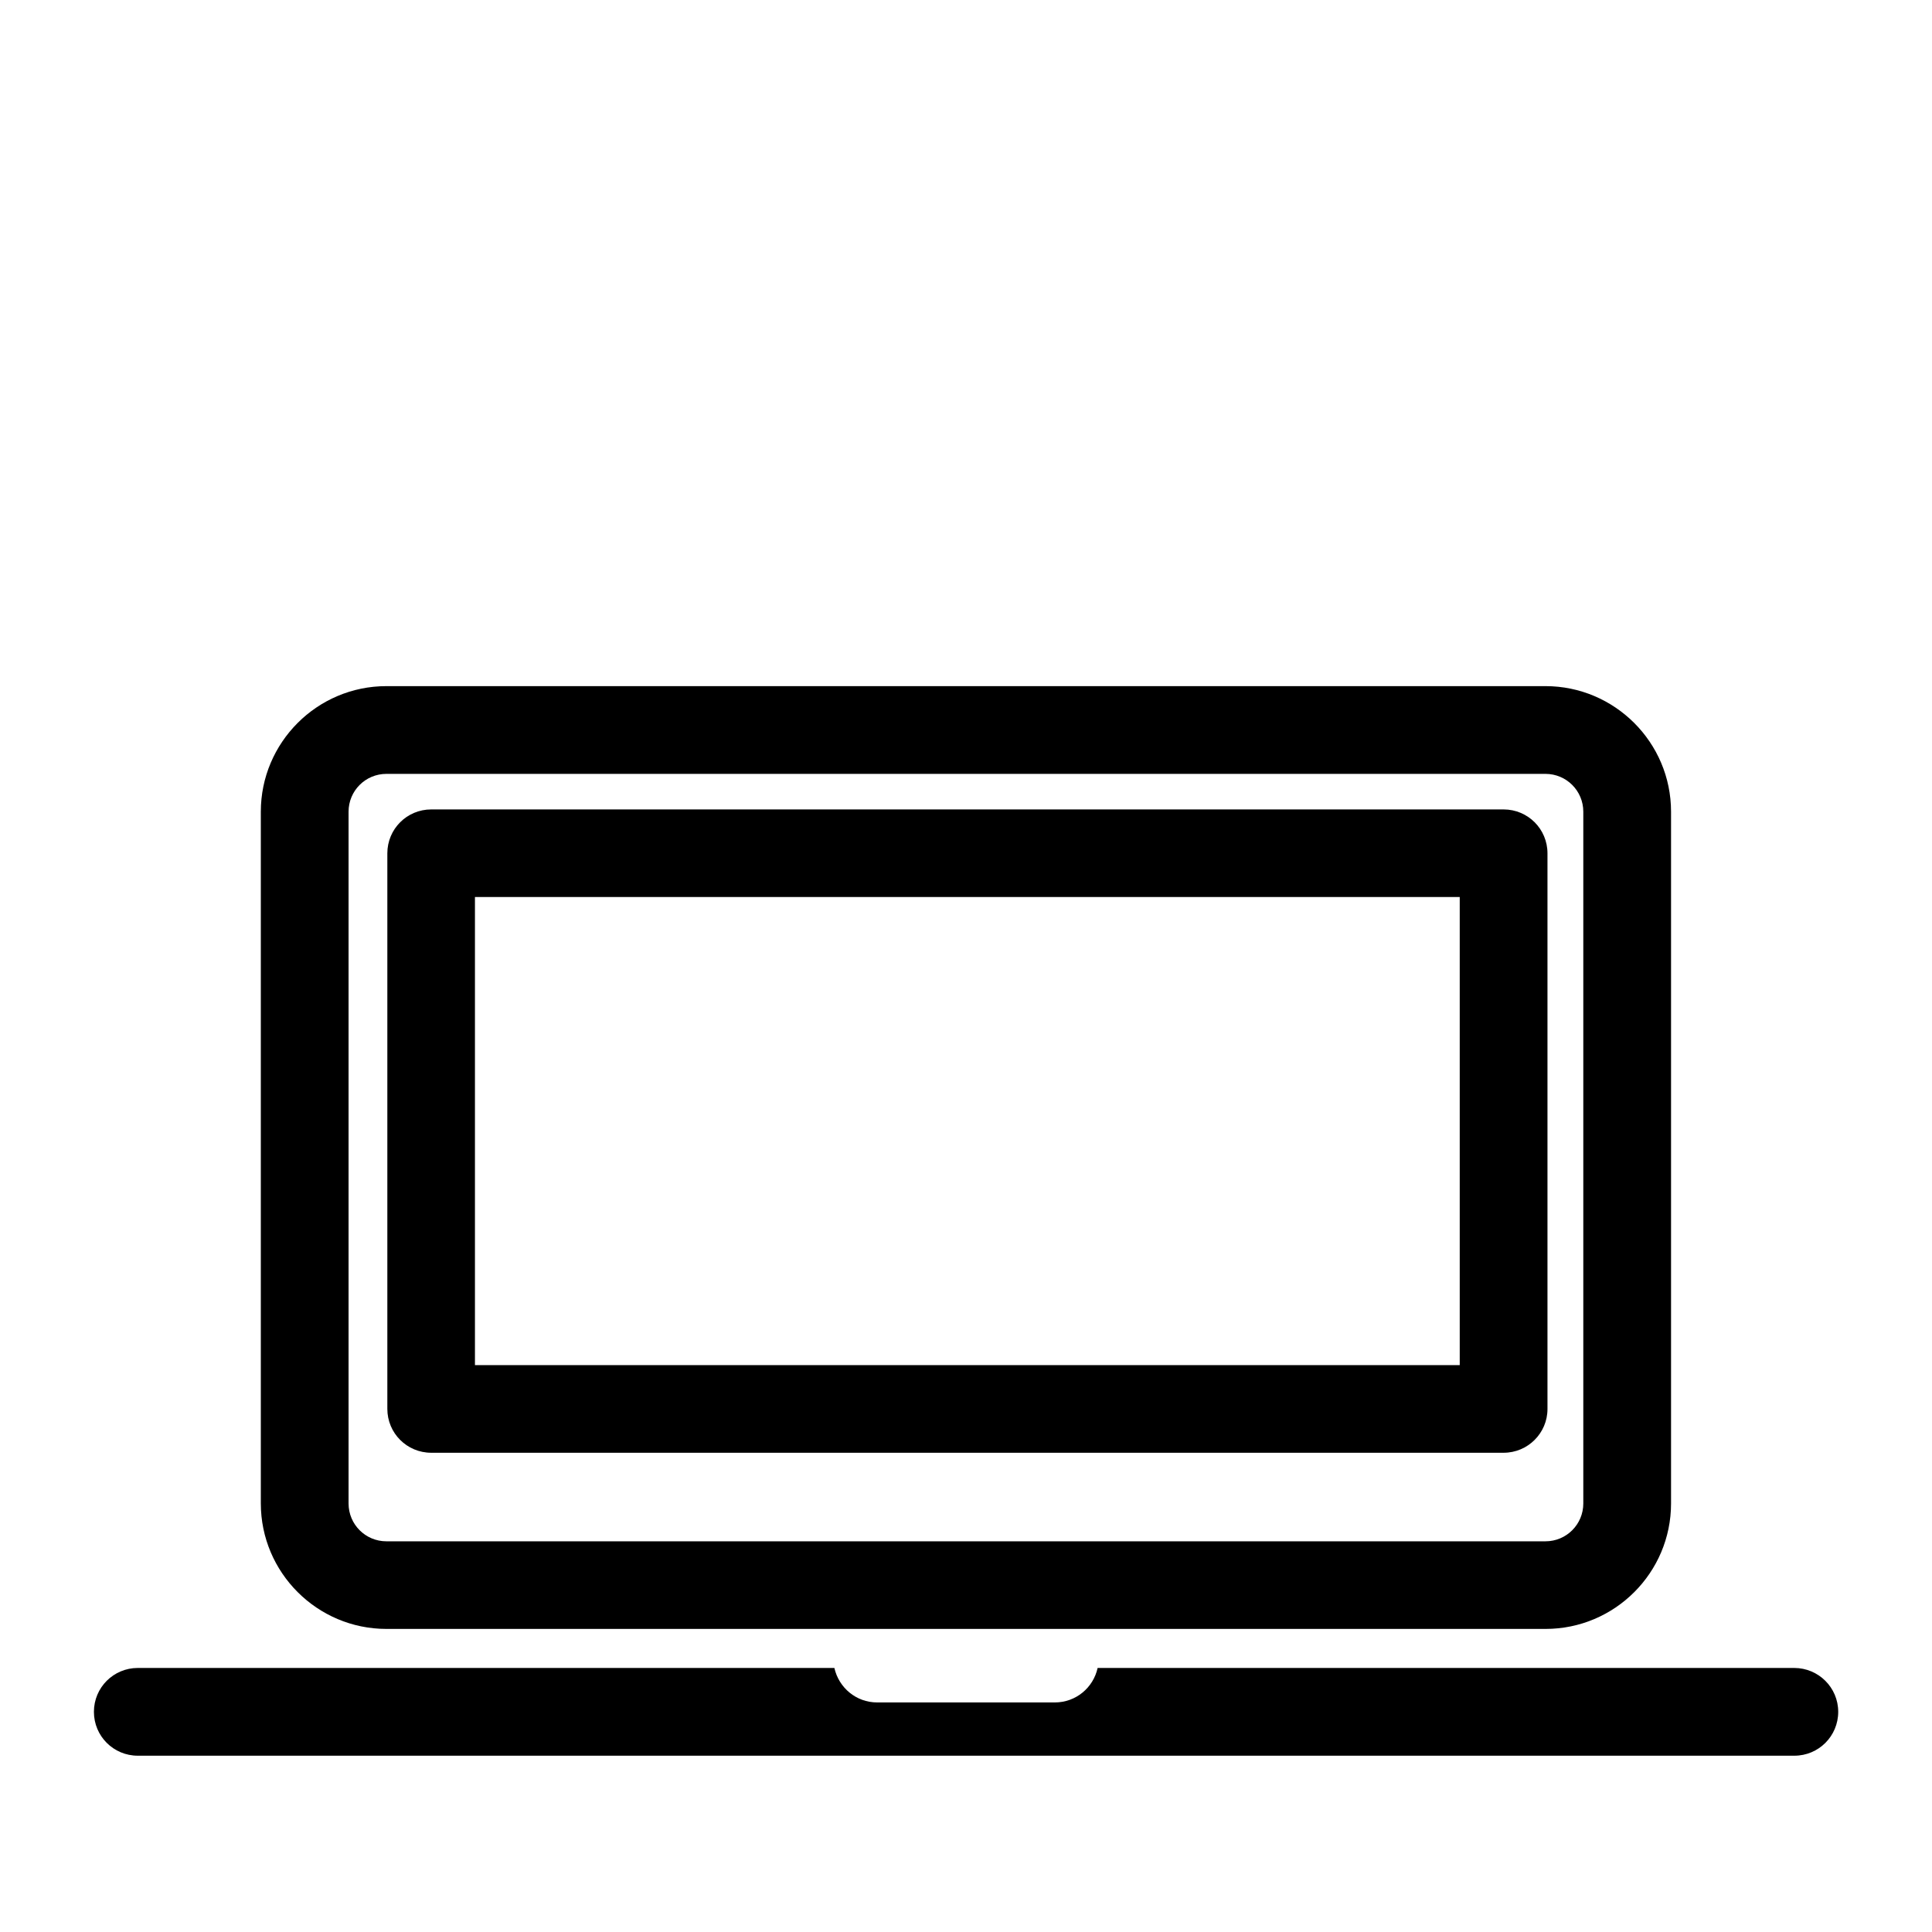
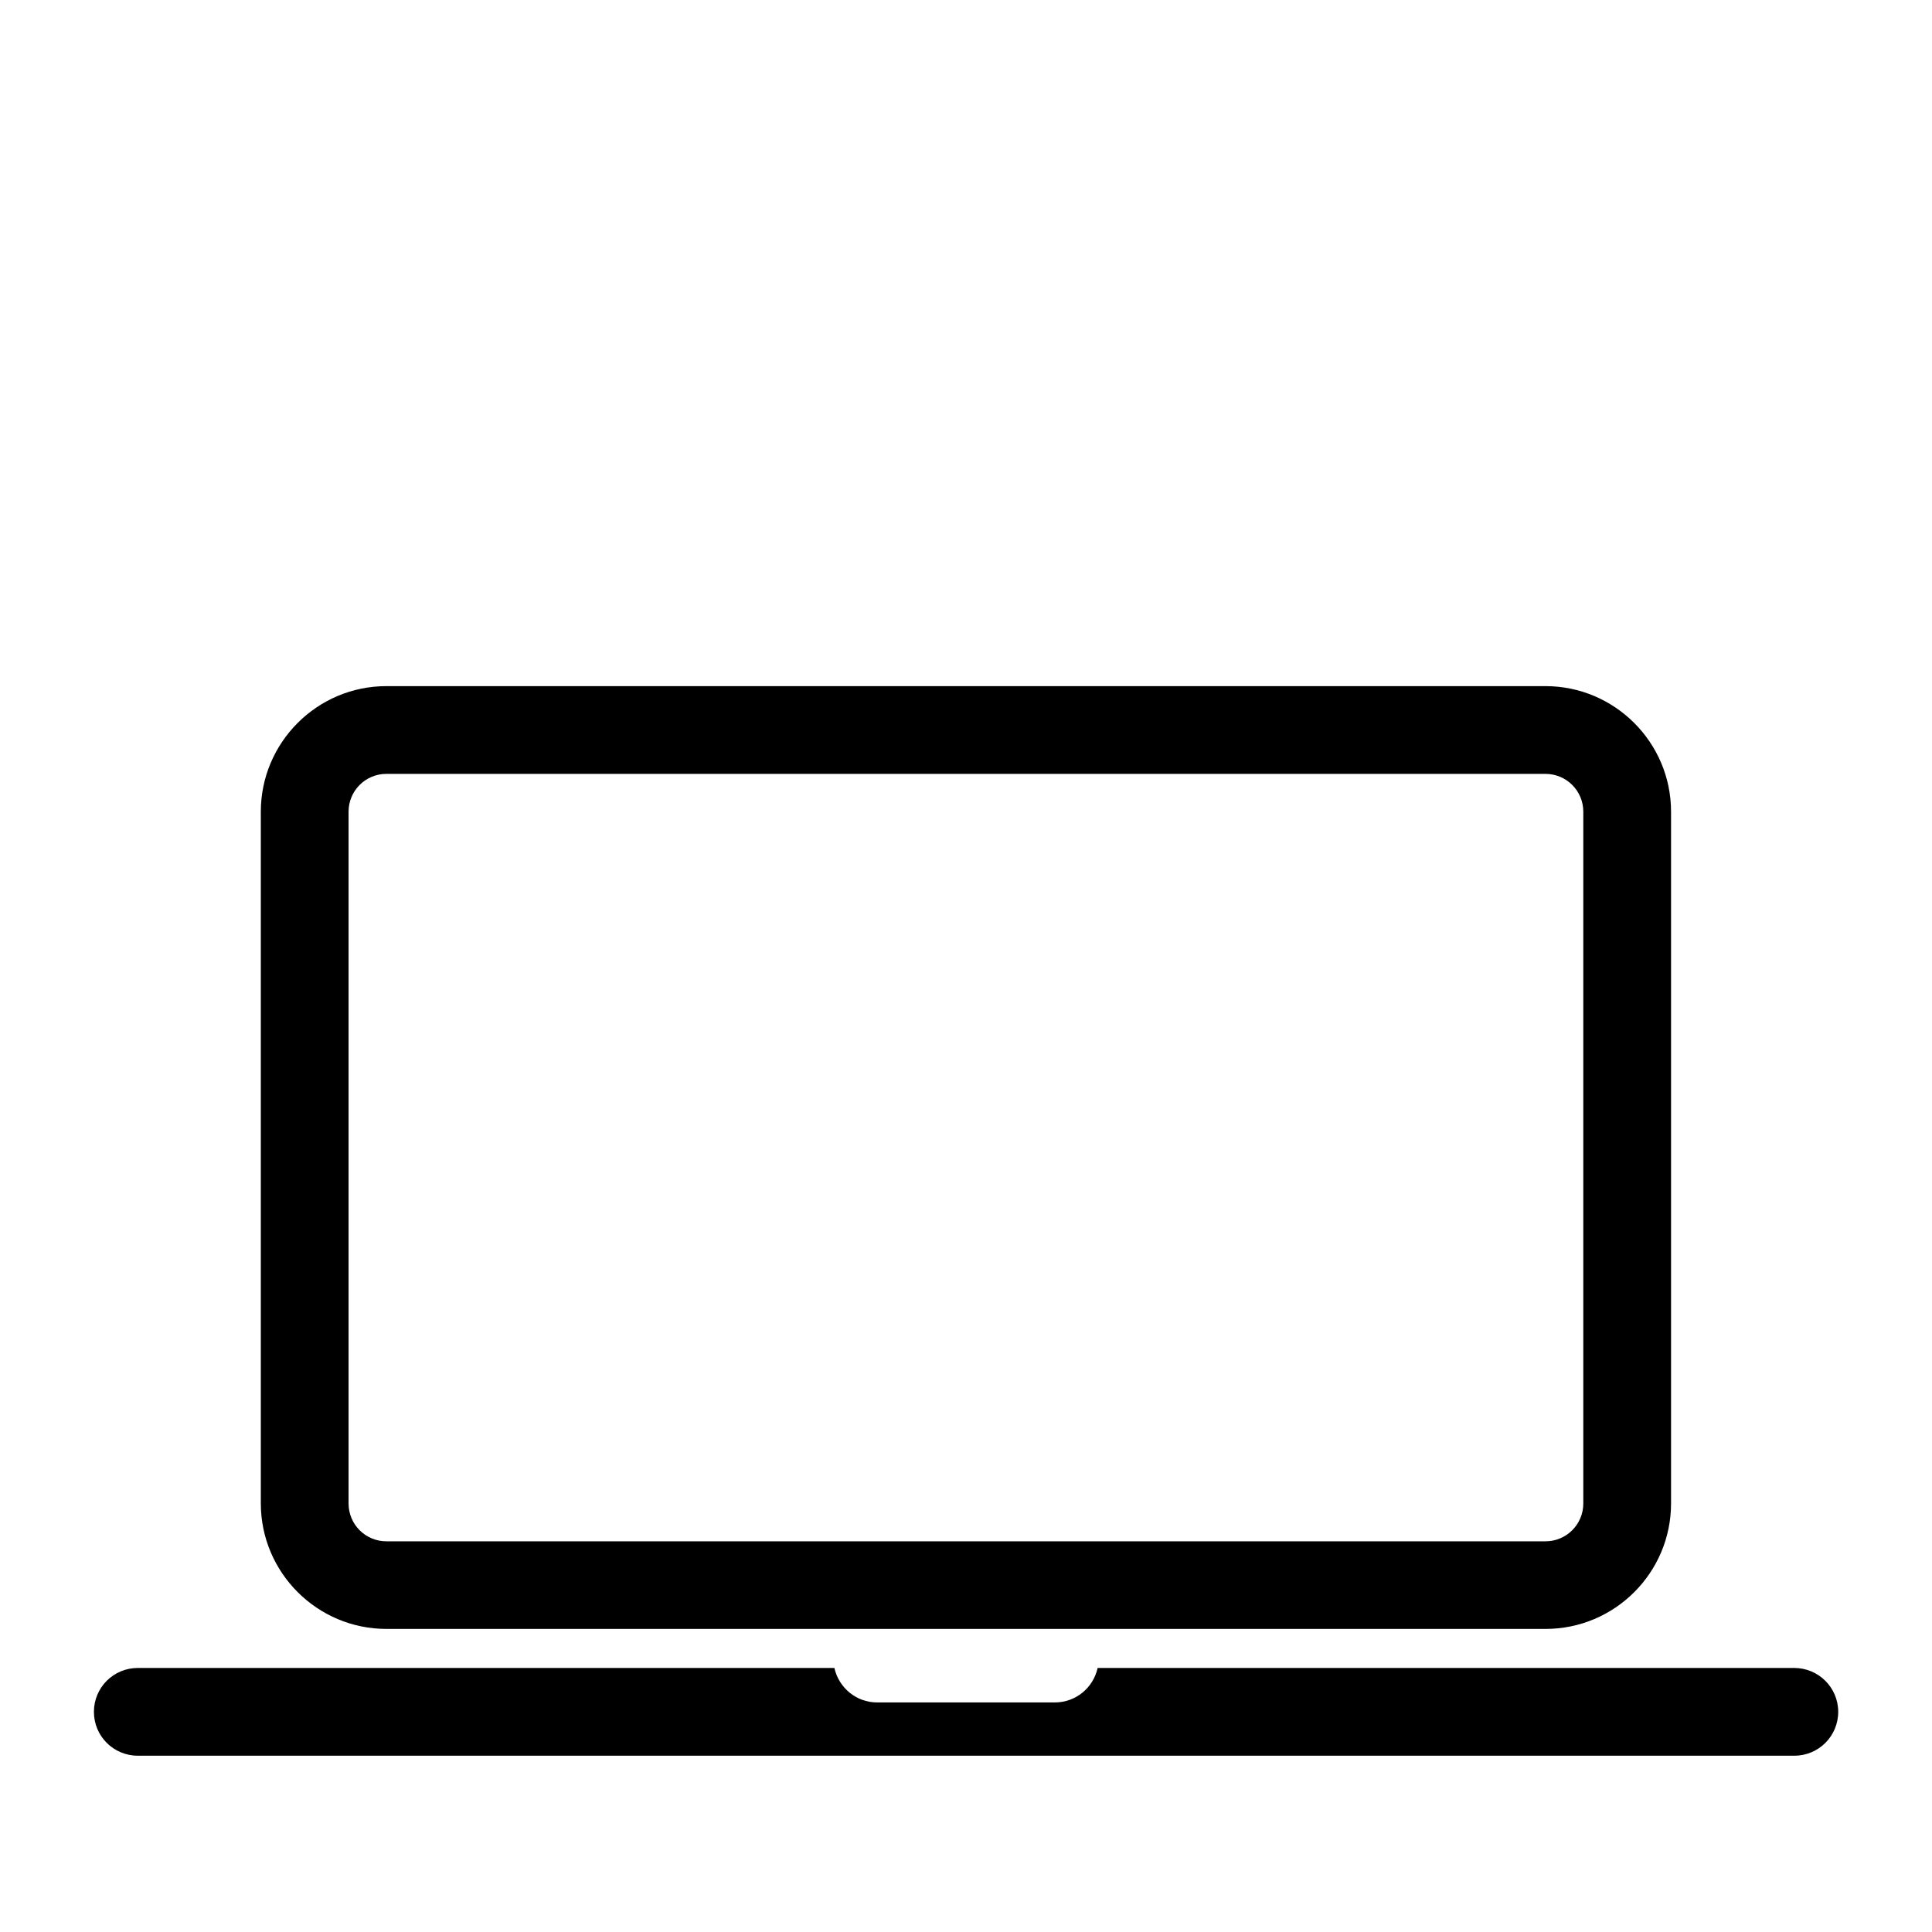
<svg xmlns="http://www.w3.org/2000/svg" version="1.1" id="Layer_1" x="0px" y="0px" viewBox="60 -60 144 144" style="enable-background:new 60 -60 144 144;" xml:space="preserve">
  <g>
    <g>
      <g>
-         <path d="M175.2,61.41H88.8c-5.15,0-9.36-4.19-9.36-9.36V0.5c0-5.15,4.19-9.36,9.36-9.36h86.39c5.15,0,9.36,4.19,9.36,9.36v51.56     C184.55,57.22,180.35,61.41,175.2,61.41z M88.8-2.32c-1.56,0-2.82,1.26-2.82,2.82v51.56c0,1.56,1.26,2.82,2.82,2.82h86.39     c1.56,0,2.82-1.26,2.82-2.82V0.5c0-1.56-1.26-2.82-2.82-2.82H88.8z" />
+         <path d="M175.2,61.41H88.8c-5.15,0-9.36-4.19-9.36-9.36V0.5c0-5.15,4.19-9.36,9.36-9.36h86.39c5.15,0,9.36,4.19,9.36,9.36v51.56     C184.55,57.22,180.35,61.41,175.2,61.41z M88.8-2.32c-1.56,0-2.82,1.26-2.82,2.82v51.56c0,1.56,1.26,2.82,2.82,2.82h86.39     c1.56,0,2.82-1.26,2.82-2.82V0.5c0-1.56-1.26-2.82-2.82-2.82H88.8" />
      </g>
      <g>
-         <path d="M172.07,48.28H92.14c-1.81,0-3.27-1.46-3.27-3.27V3.6c0-1.81,1.46-3.27,3.27-3.27h79.93c1.81,0,3.27,1.46,3.27,3.27     v41.42C175.34,46.81,173.88,48.28,172.07,48.28z M95.4,41.75h73.4V6.86H95.4V41.75z" />
-       </g>
+         </g>
    </g>
    <g>
      <path d="M193.73,64.32h-51.92c-0.32,1.47-1.62,2.57-3.19,2.57h-13.24c-1.57,0-2.86-1.1-3.19-2.57H70.27    c-1.81,0-3.27,1.46-3.27,3.27c0,1.81,1.46,3.27,3.27,3.27h123.47c1.81,0,3.27-1.46,3.27-3.27S195.54,64.32,193.73,64.32z" />
    </g>
  </g>
</svg>